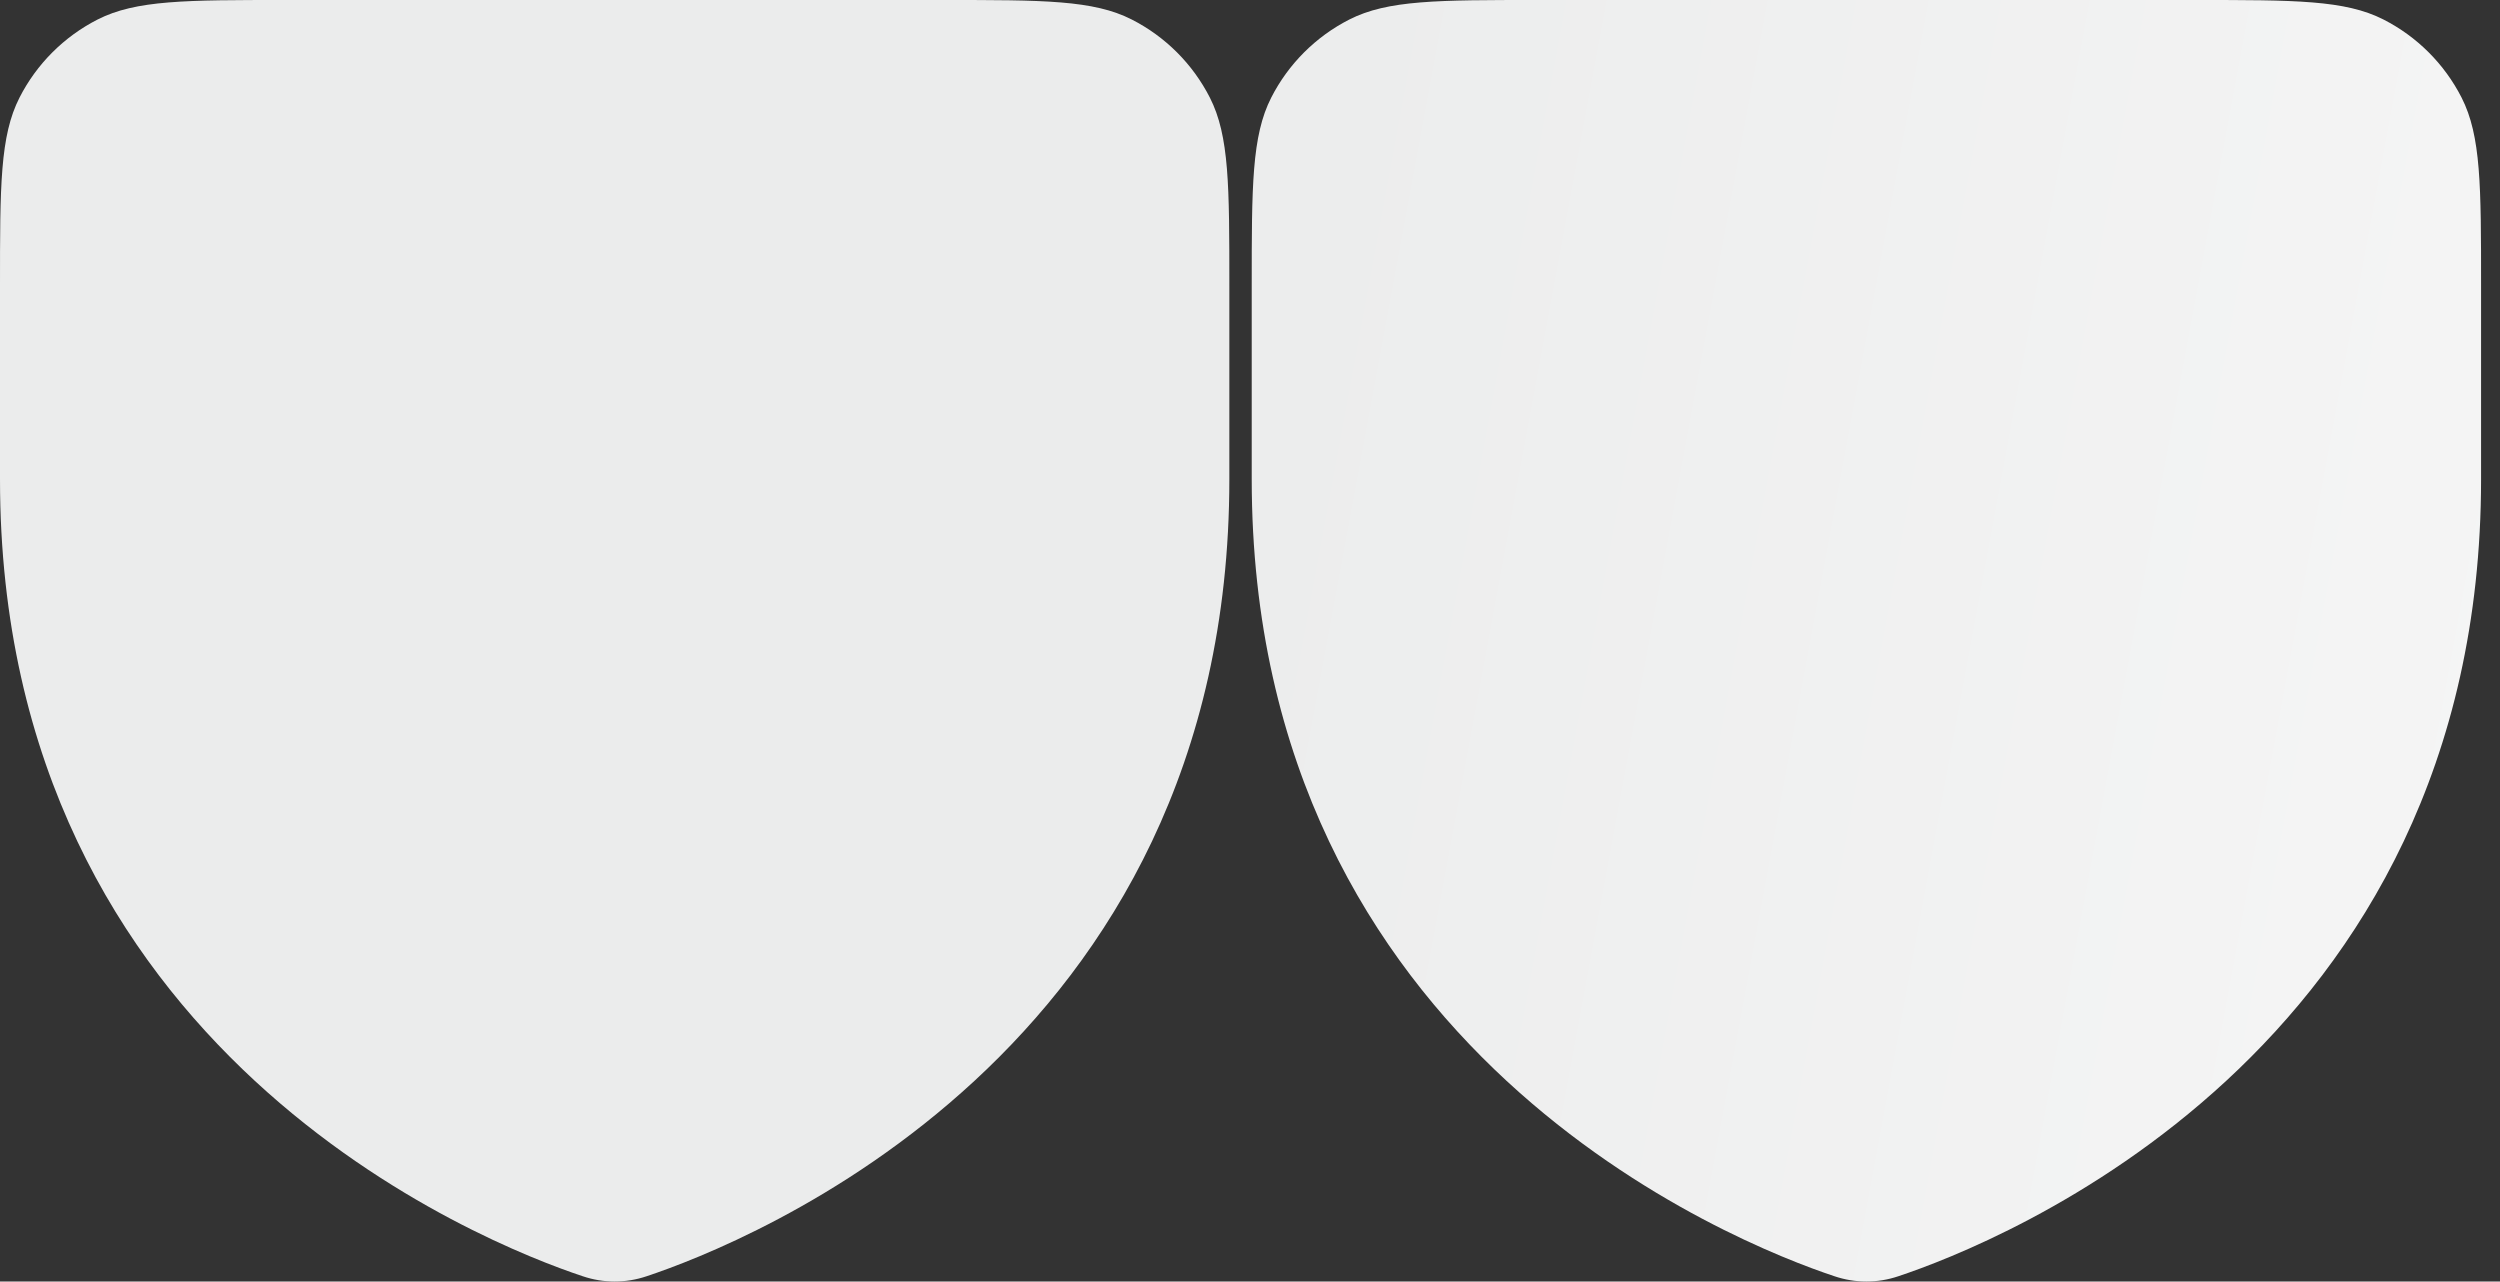
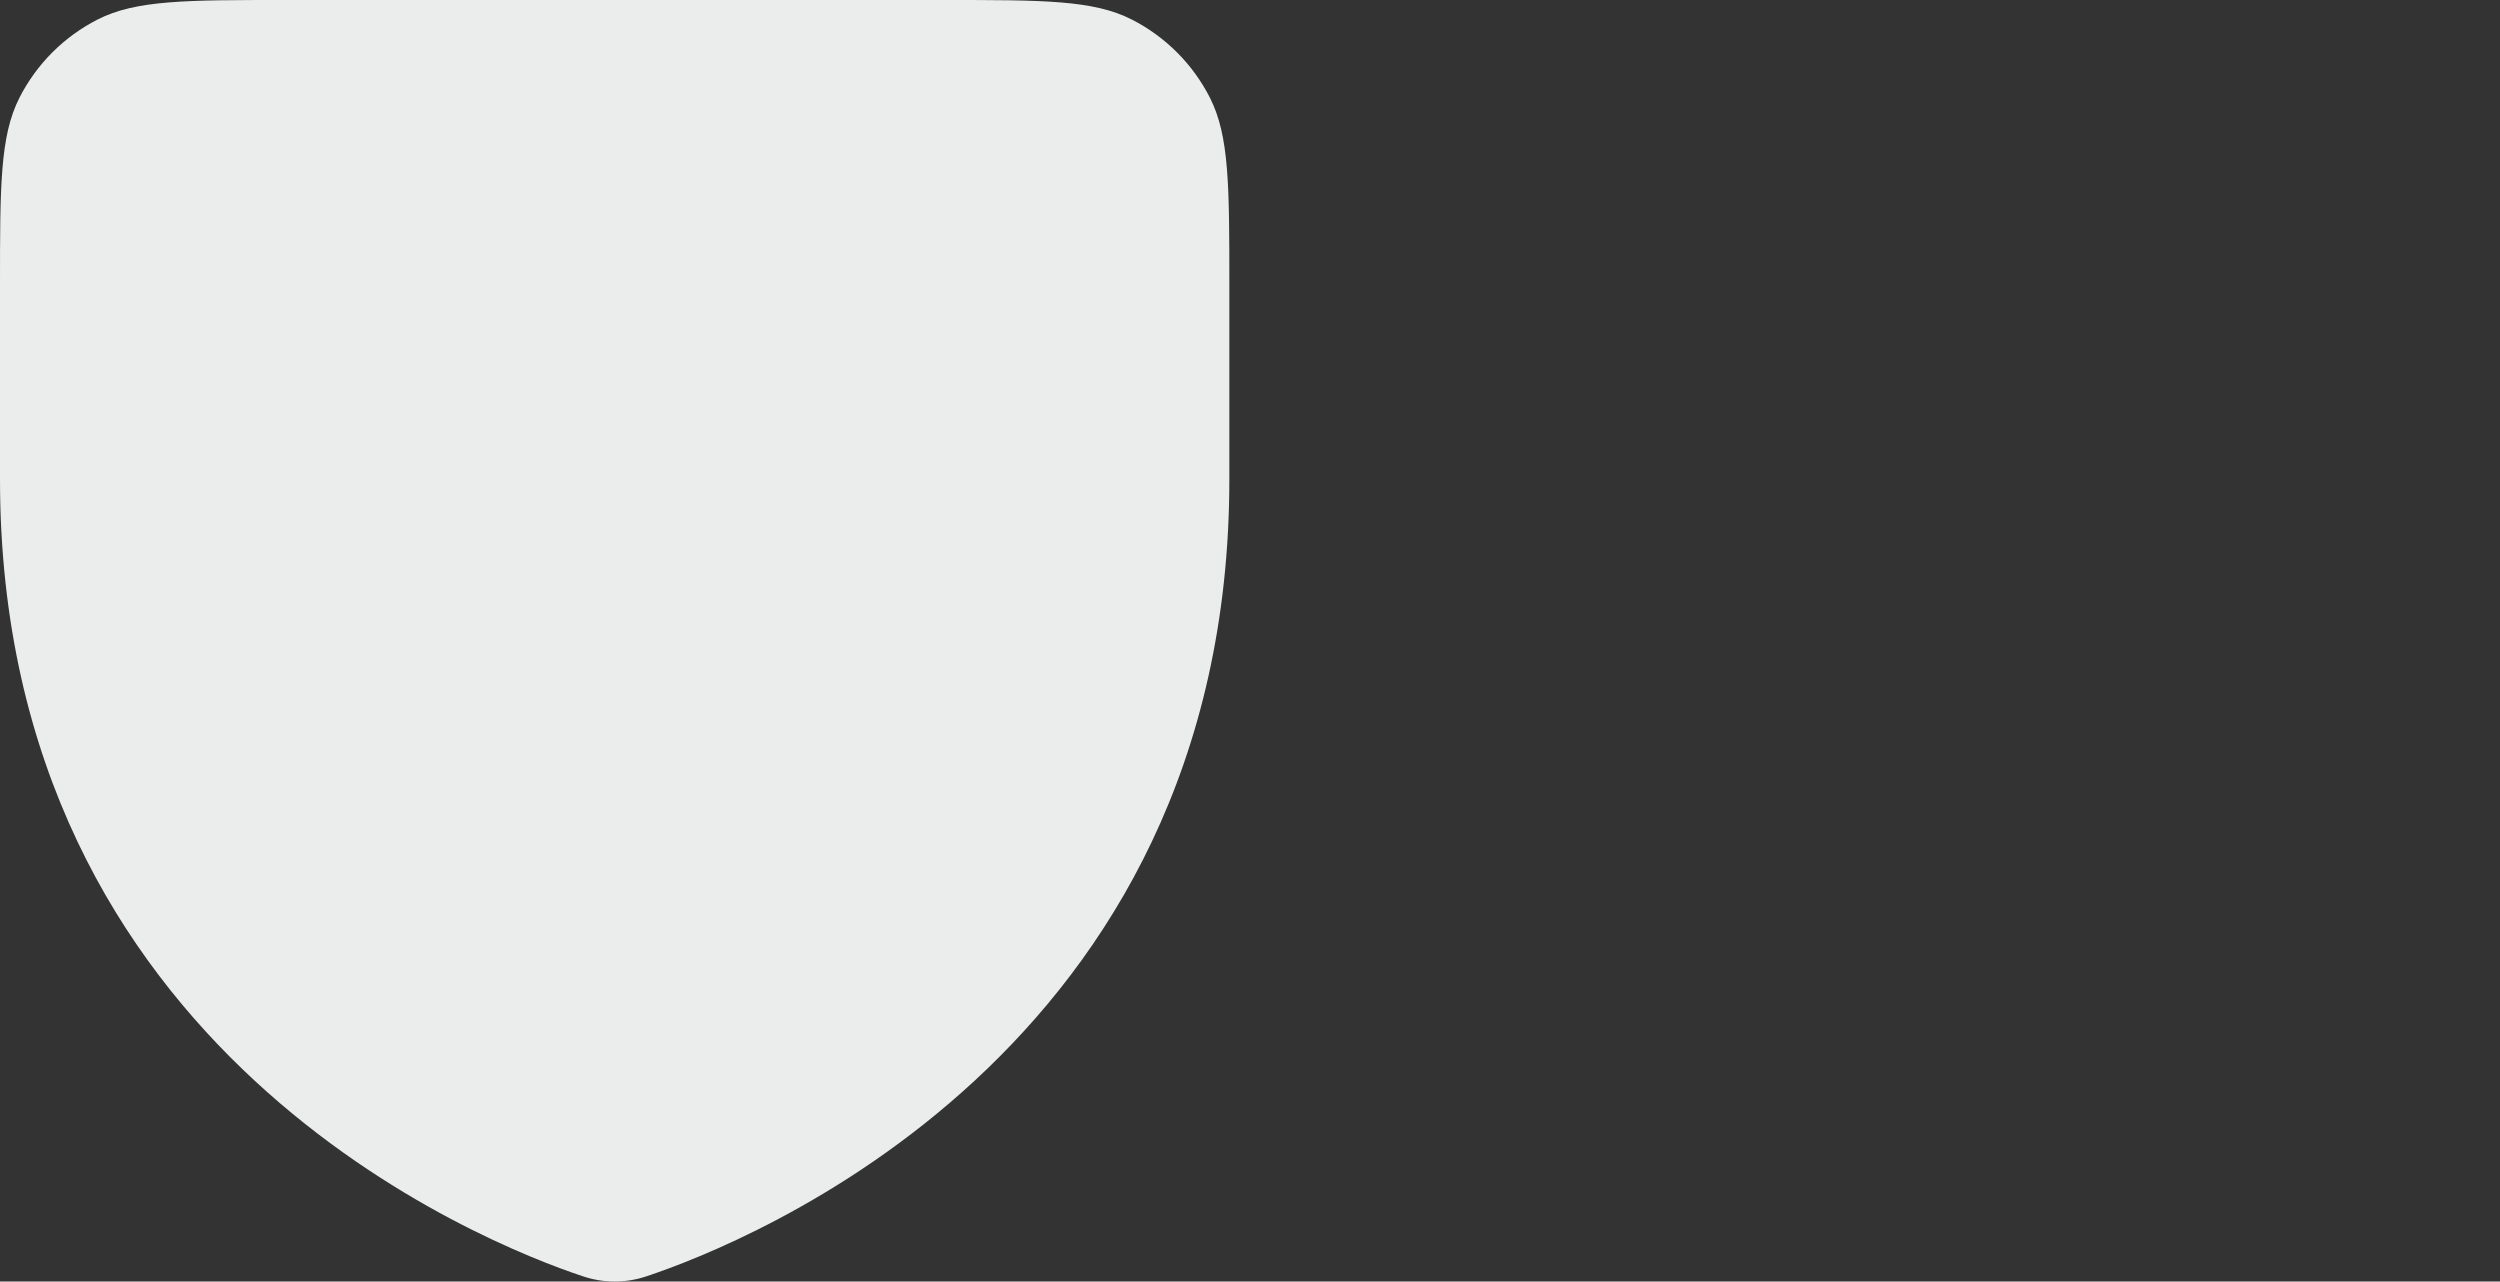
<svg xmlns="http://www.w3.org/2000/svg" width="119" height="61" viewBox="0 0 119 61" fill="none">
  <rect x="0" y="0" width="119" height="61" fill="#333333" stroke="none" />
  <path d="M30.783 60.748C35.409 59.207 58.517 50.139 58.517 22.806V13.619C58.517 8.852 58.517 6.468 57.59 4.647C56.774 3.046 55.472 1.744 53.87 0.928C52.049 0 49.666 0 44.899 0H13.619C8.852 0 6.468 0 4.647 0.928C3.046 1.744 1.744 3.046 0.928 4.647C0 6.468 0 8.852 0 13.619V22.806C0 50.139 23.102 59.207 27.735 60.748C28.723 61.084 29.794 61.084 30.783 60.748Z" fill="url(#paint0_linear_86_19304)" />
-   <path d="M90.365 60.748C94.991 59.207 118.099 50.139 118.099 22.806V13.619C118.099 8.852 118.099 6.468 117.172 4.647C116.356 3.046 115.054 1.744 113.452 0.928C111.631 0 109.248 0 104.481 0H73.201C68.434 0 66.05 0 64.23 0.928C62.628 1.744 61.326 3.046 60.51 4.647C59.582 6.468 59.582 8.852 59.582 13.619V22.806C59.582 50.139 82.684 59.207 87.317 60.748C88.305 61.084 89.376 61.084 90.365 60.748Z" fill="url(#paint1_linear_86_19304)" />
  <defs>
    <linearGradient id="paint0_linear_86_19304" x1="29.259" y1="0" x2="29.259" y2="61" gradientUnits="userSpaceOnUse">
      <stop stop-color="#EBECEC" />
      <stop offset="1" stop-color="#EBECEC" />
    </linearGradient>
    <linearGradient id="paint1_linear_86_19304" x1="120.326" y1="32.338" x2="53.613" y2="20.006" gradientUnits="userSpaceOnUse">
      <stop stop-color="#F5F5F5" />
      <stop offset="1" stop-color="#EBECEC" />
    </linearGradient>
  </defs>
</svg>